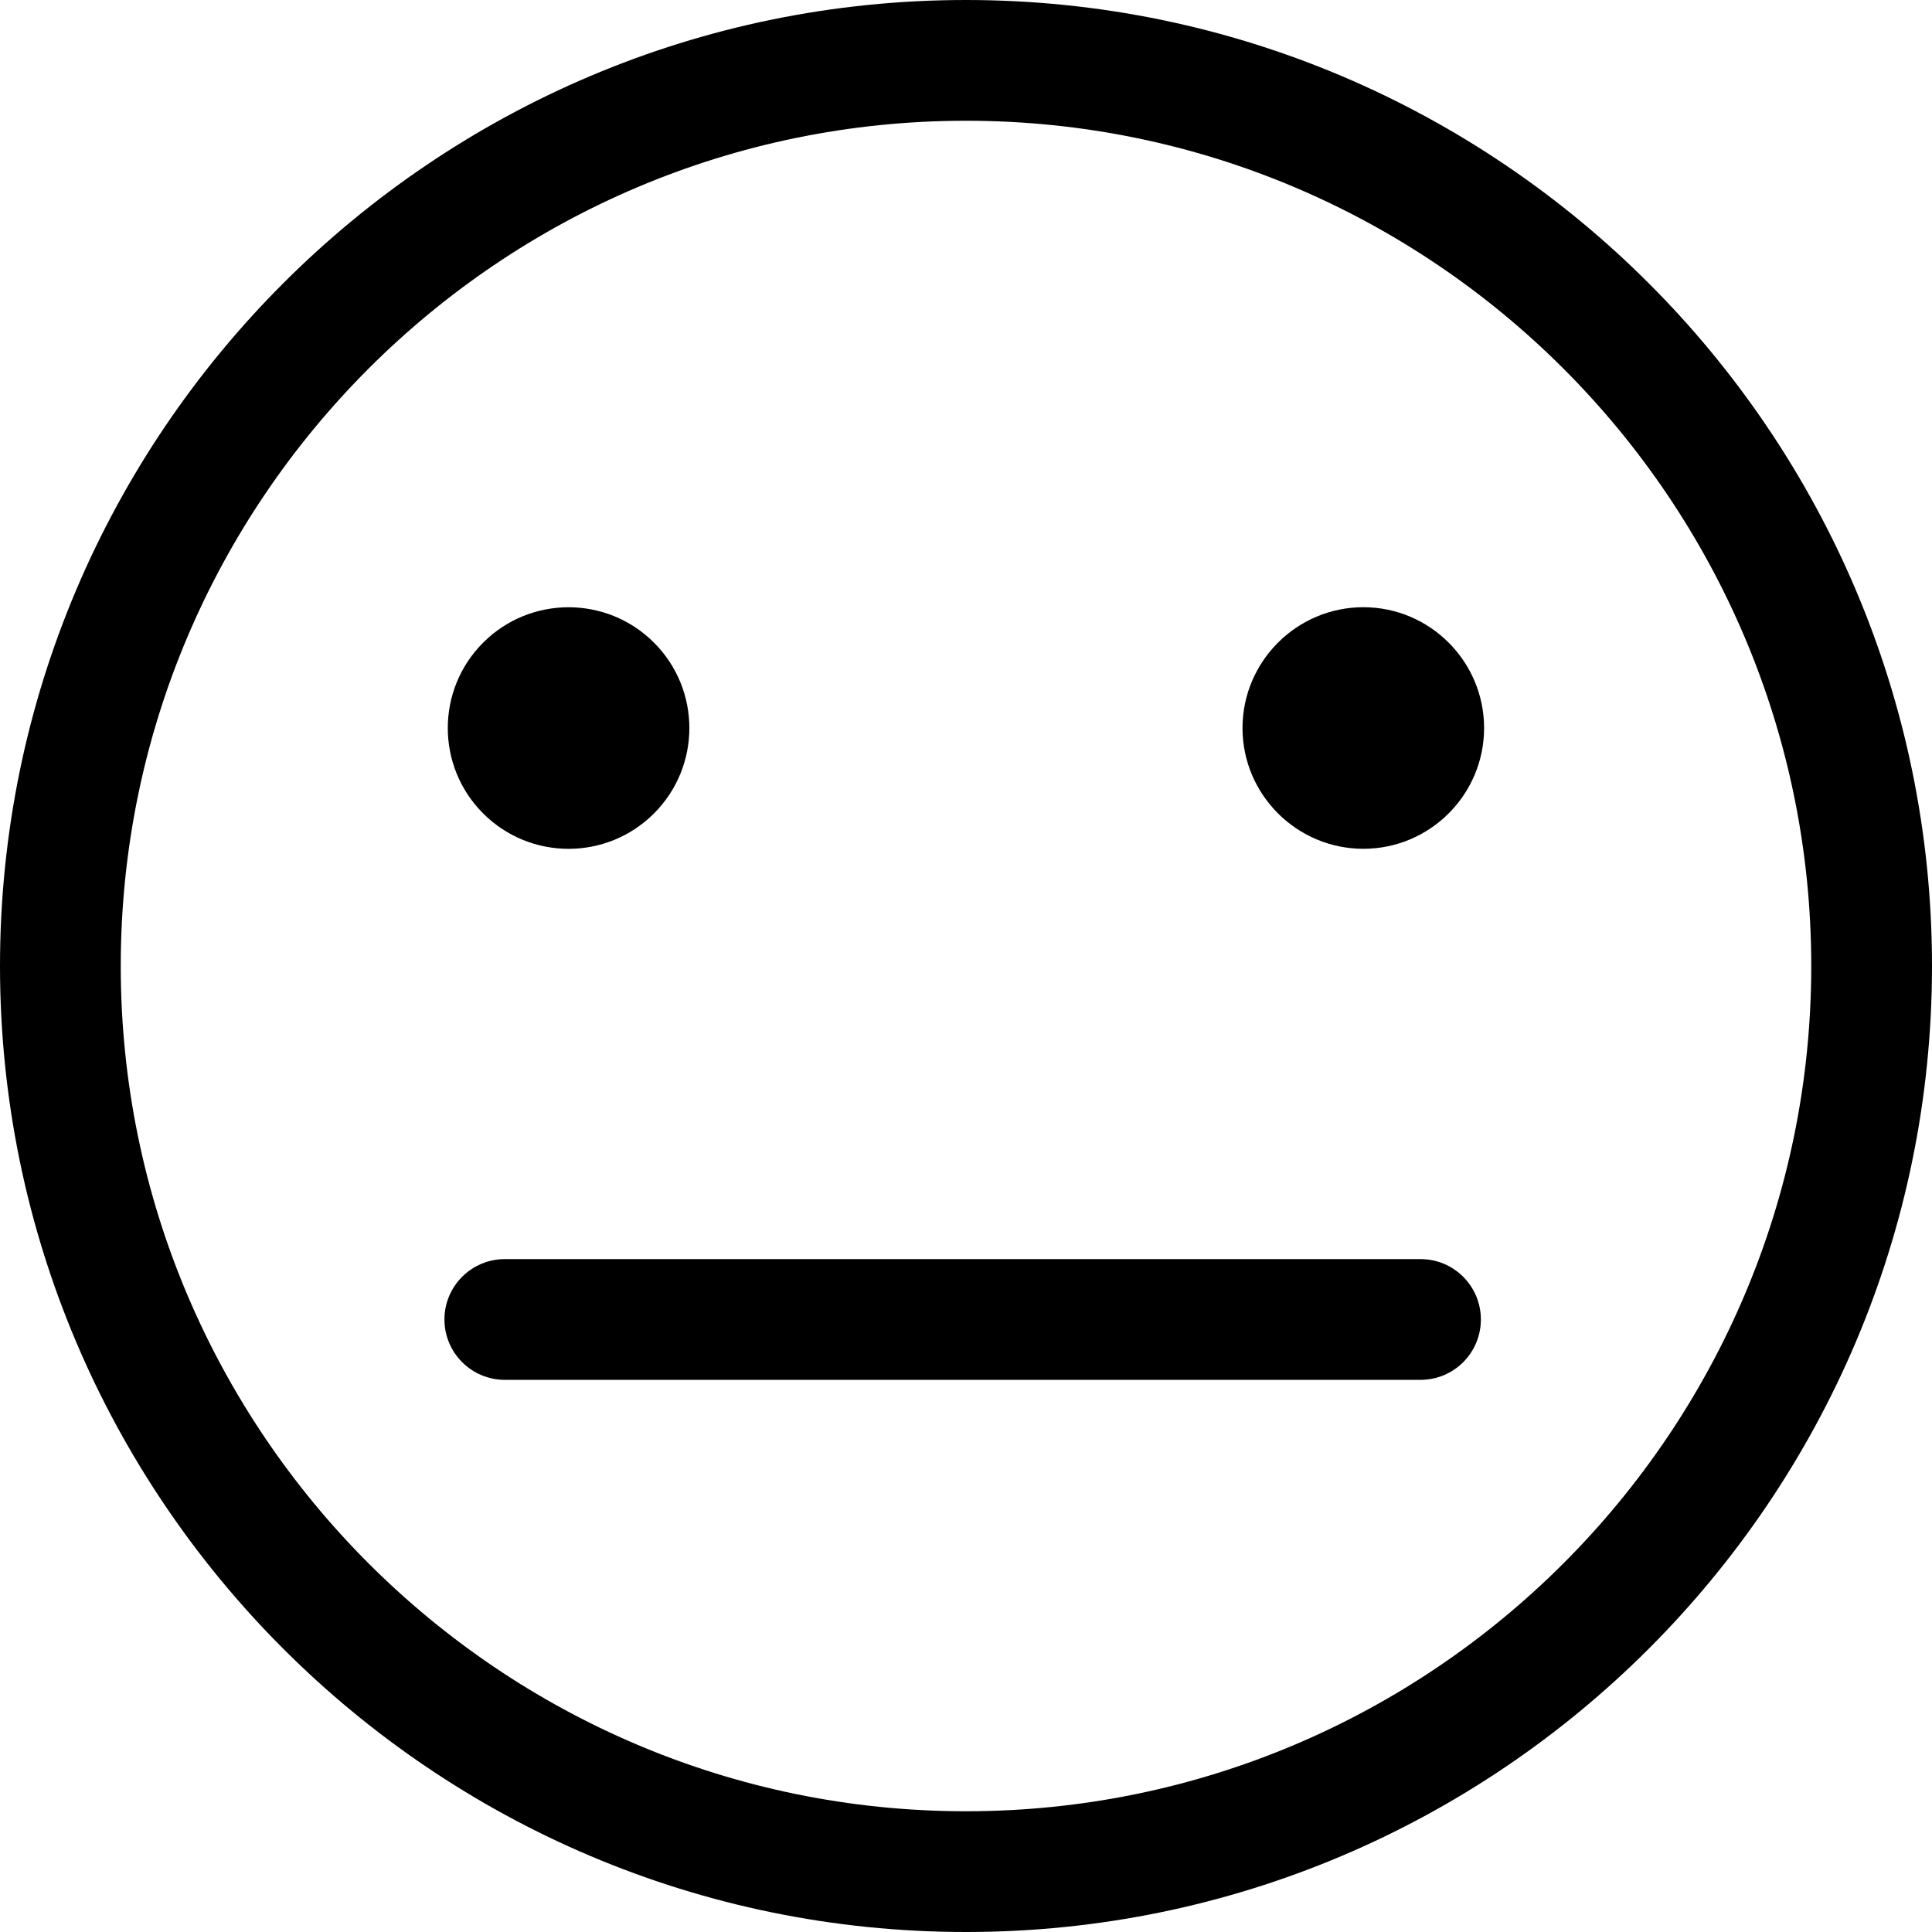
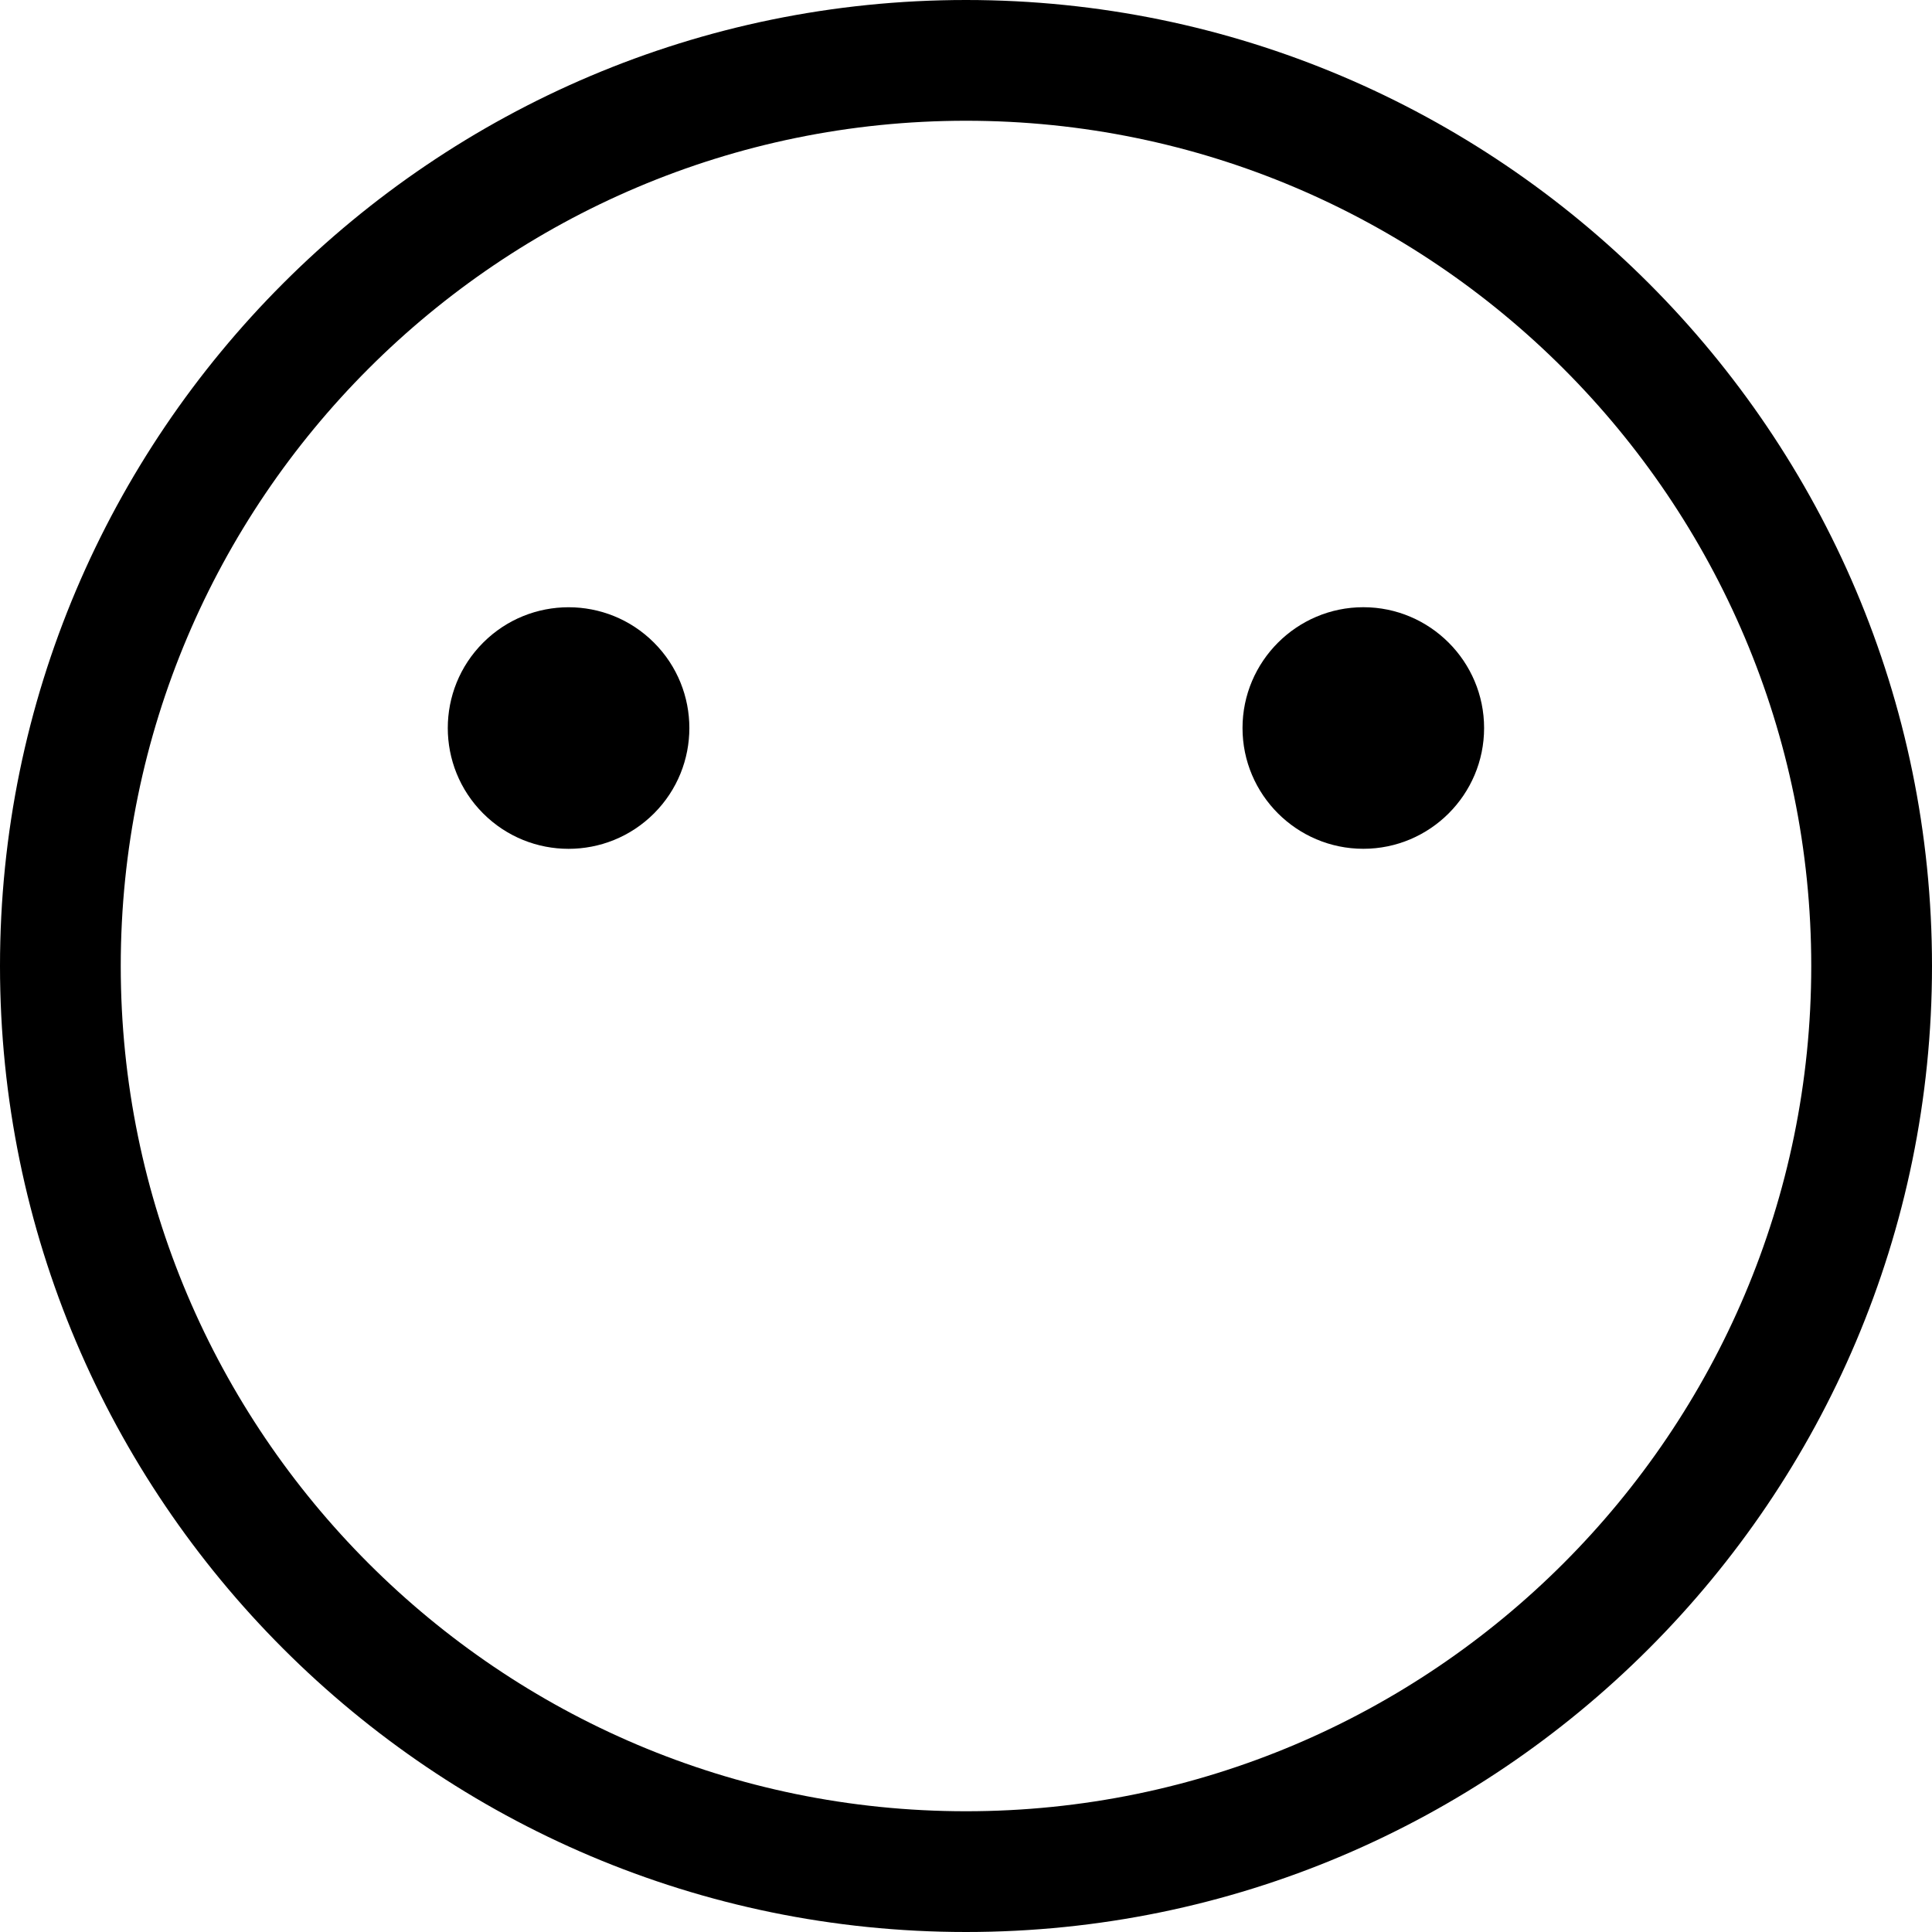
<svg xmlns="http://www.w3.org/2000/svg" width="24" height="24" viewBox="0 0 24 24" fill="none">
  <g clip-path="url(#clip0_1981_66882)">
    <path d="M12 0C5.383 0 0 5.383 0 12C0 18.617 5.383 24 12 24C18.617 24 24 18.617 24 12C24 5.383 18.617 0 12 0ZM12 22.5C6.21 22.5 1.5 17.79 1.5 12C1.5 6.21 6.21 1.5 12 1.5C17.79 1.5 22.5 6.21 22.5 12C22.5 17.79 17.79 22.5 12 22.5Z" fill="black" />
    <path d="M8.124 10.105C8.71 9.519 8.71 8.569 8.124 7.983C7.538 7.397 6.588 7.397 6.002 7.983C5.416 8.569 5.416 9.519 6.002 10.105C6.588 10.691 7.538 10.691 8.124 10.105Z" fill="black" />
    <path d="M16.936 7.543C16.109 7.543 15.435 8.217 15.435 9.044C15.435 9.871 16.109 10.544 16.936 10.544C17.763 10.544 18.436 9.871 18.436 9.044C18.436 8.217 17.763 7.543 16.936 7.543Z" fill="black" />
-     <path d="M17.646 15.641H6.271C5.857 15.641 5.521 15.977 5.521 16.391C5.521 16.805 5.857 17.141 6.271 17.141H17.646C18.061 17.141 18.396 16.805 18.396 16.391C18.396 15.977 18.061 15.641 17.646 15.641Z" fill="black" />
  </g>
  <defs>
    <clipPath id="clip0_1981_66882">
      <rect width="24" height="24" fill="white" />
    </clipPath>
  </defs>
</svg>